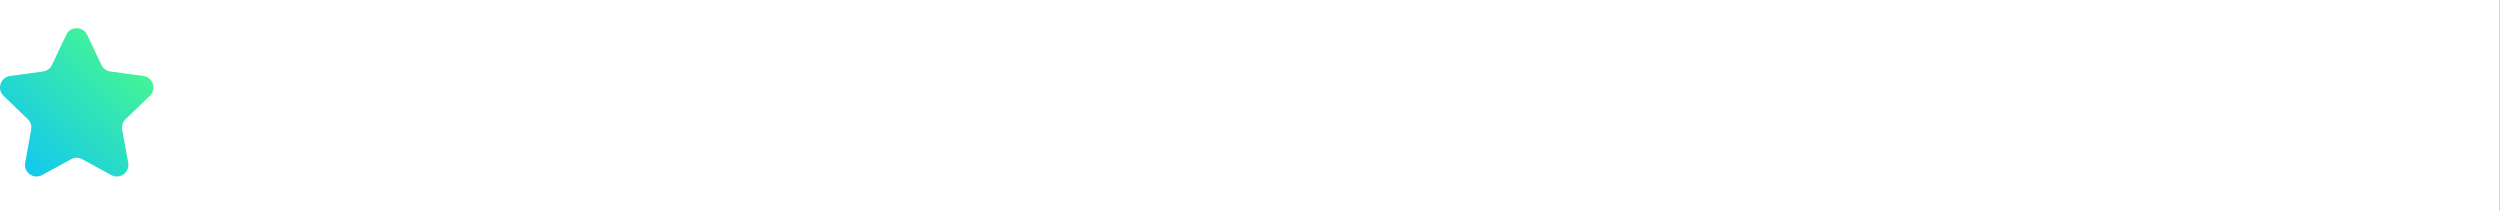
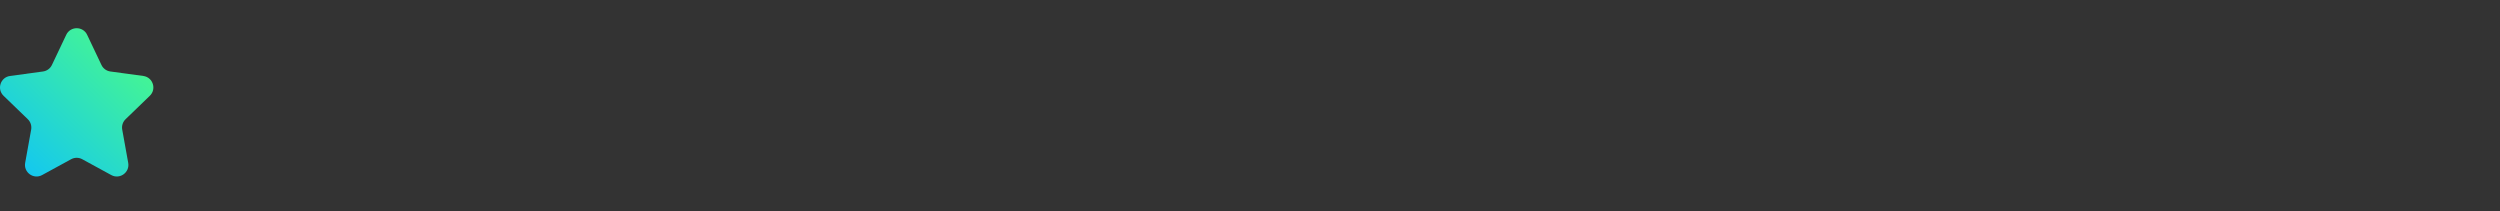
<svg xmlns="http://www.w3.org/2000/svg" width="100%" height="100%" viewBox="0 0 2046 173" version="1.1" xml:space="preserve" style="fill-rule:evenodd;clip-rule:evenodd;stroke-linejoin:round;stroke-miterlimit:2;">
  <rect x="0" y="0" width="2046" height="173" fill="#333333" stroke="none" />
-   <rect x="0" y="0" width="2045.83" height="172.917" style="fill:#fff;" />
  <path d="M54.2,28.499c3.426,-7.218 13.697,-7.218 17.123,0l11.712,24.677c1.372,2.891 4.112,4.895 7.283,5.326l26.995,3.675c7.842,1.068 10.998,10.709 5.306,16.207l-19.854,19.178c-2.276,2.198 -3.304,5.385 -2.743,8.498l4.904,27.209c1.412,7.835 -6.88,13.814 -13.867,9.999l-23.757,-12.969c-2.83,-1.545 -6.251,-1.545 -9.082,-0l-23.756,12.969c-6.987,3.815 -15.28,-2.165 -13.868,-9.999l4.905,-27.209c0.561,-3.113 -0.468,-6.3 -2.743,-8.498l-19.854,-19.178c-5.693,-5.498 -2.537,-15.139 5.305,-16.207l26.995,-3.675c3.172,-0.431 5.911,-2.435 7.284,-5.326l11.712,-24.677Z" style="fill:url(#_Linear1);fill-rule:nonzero;" />
  <defs>
    <linearGradient id="_Linear1" x1="0" y1="0" x2="1" y2="0" gradientUnits="userSpaceOnUse" gradientTransform="matrix(-121.295,125.451,-125.451,-121.295,125.523,23.086)">
      <stop offset="0" style="stop-color:#4fff80;stop-opacity:1" />
      <stop offset="1" style="stop-color:#0dc2fb;stop-opacity:1" />
    </linearGradient>
  </defs>
</svg>